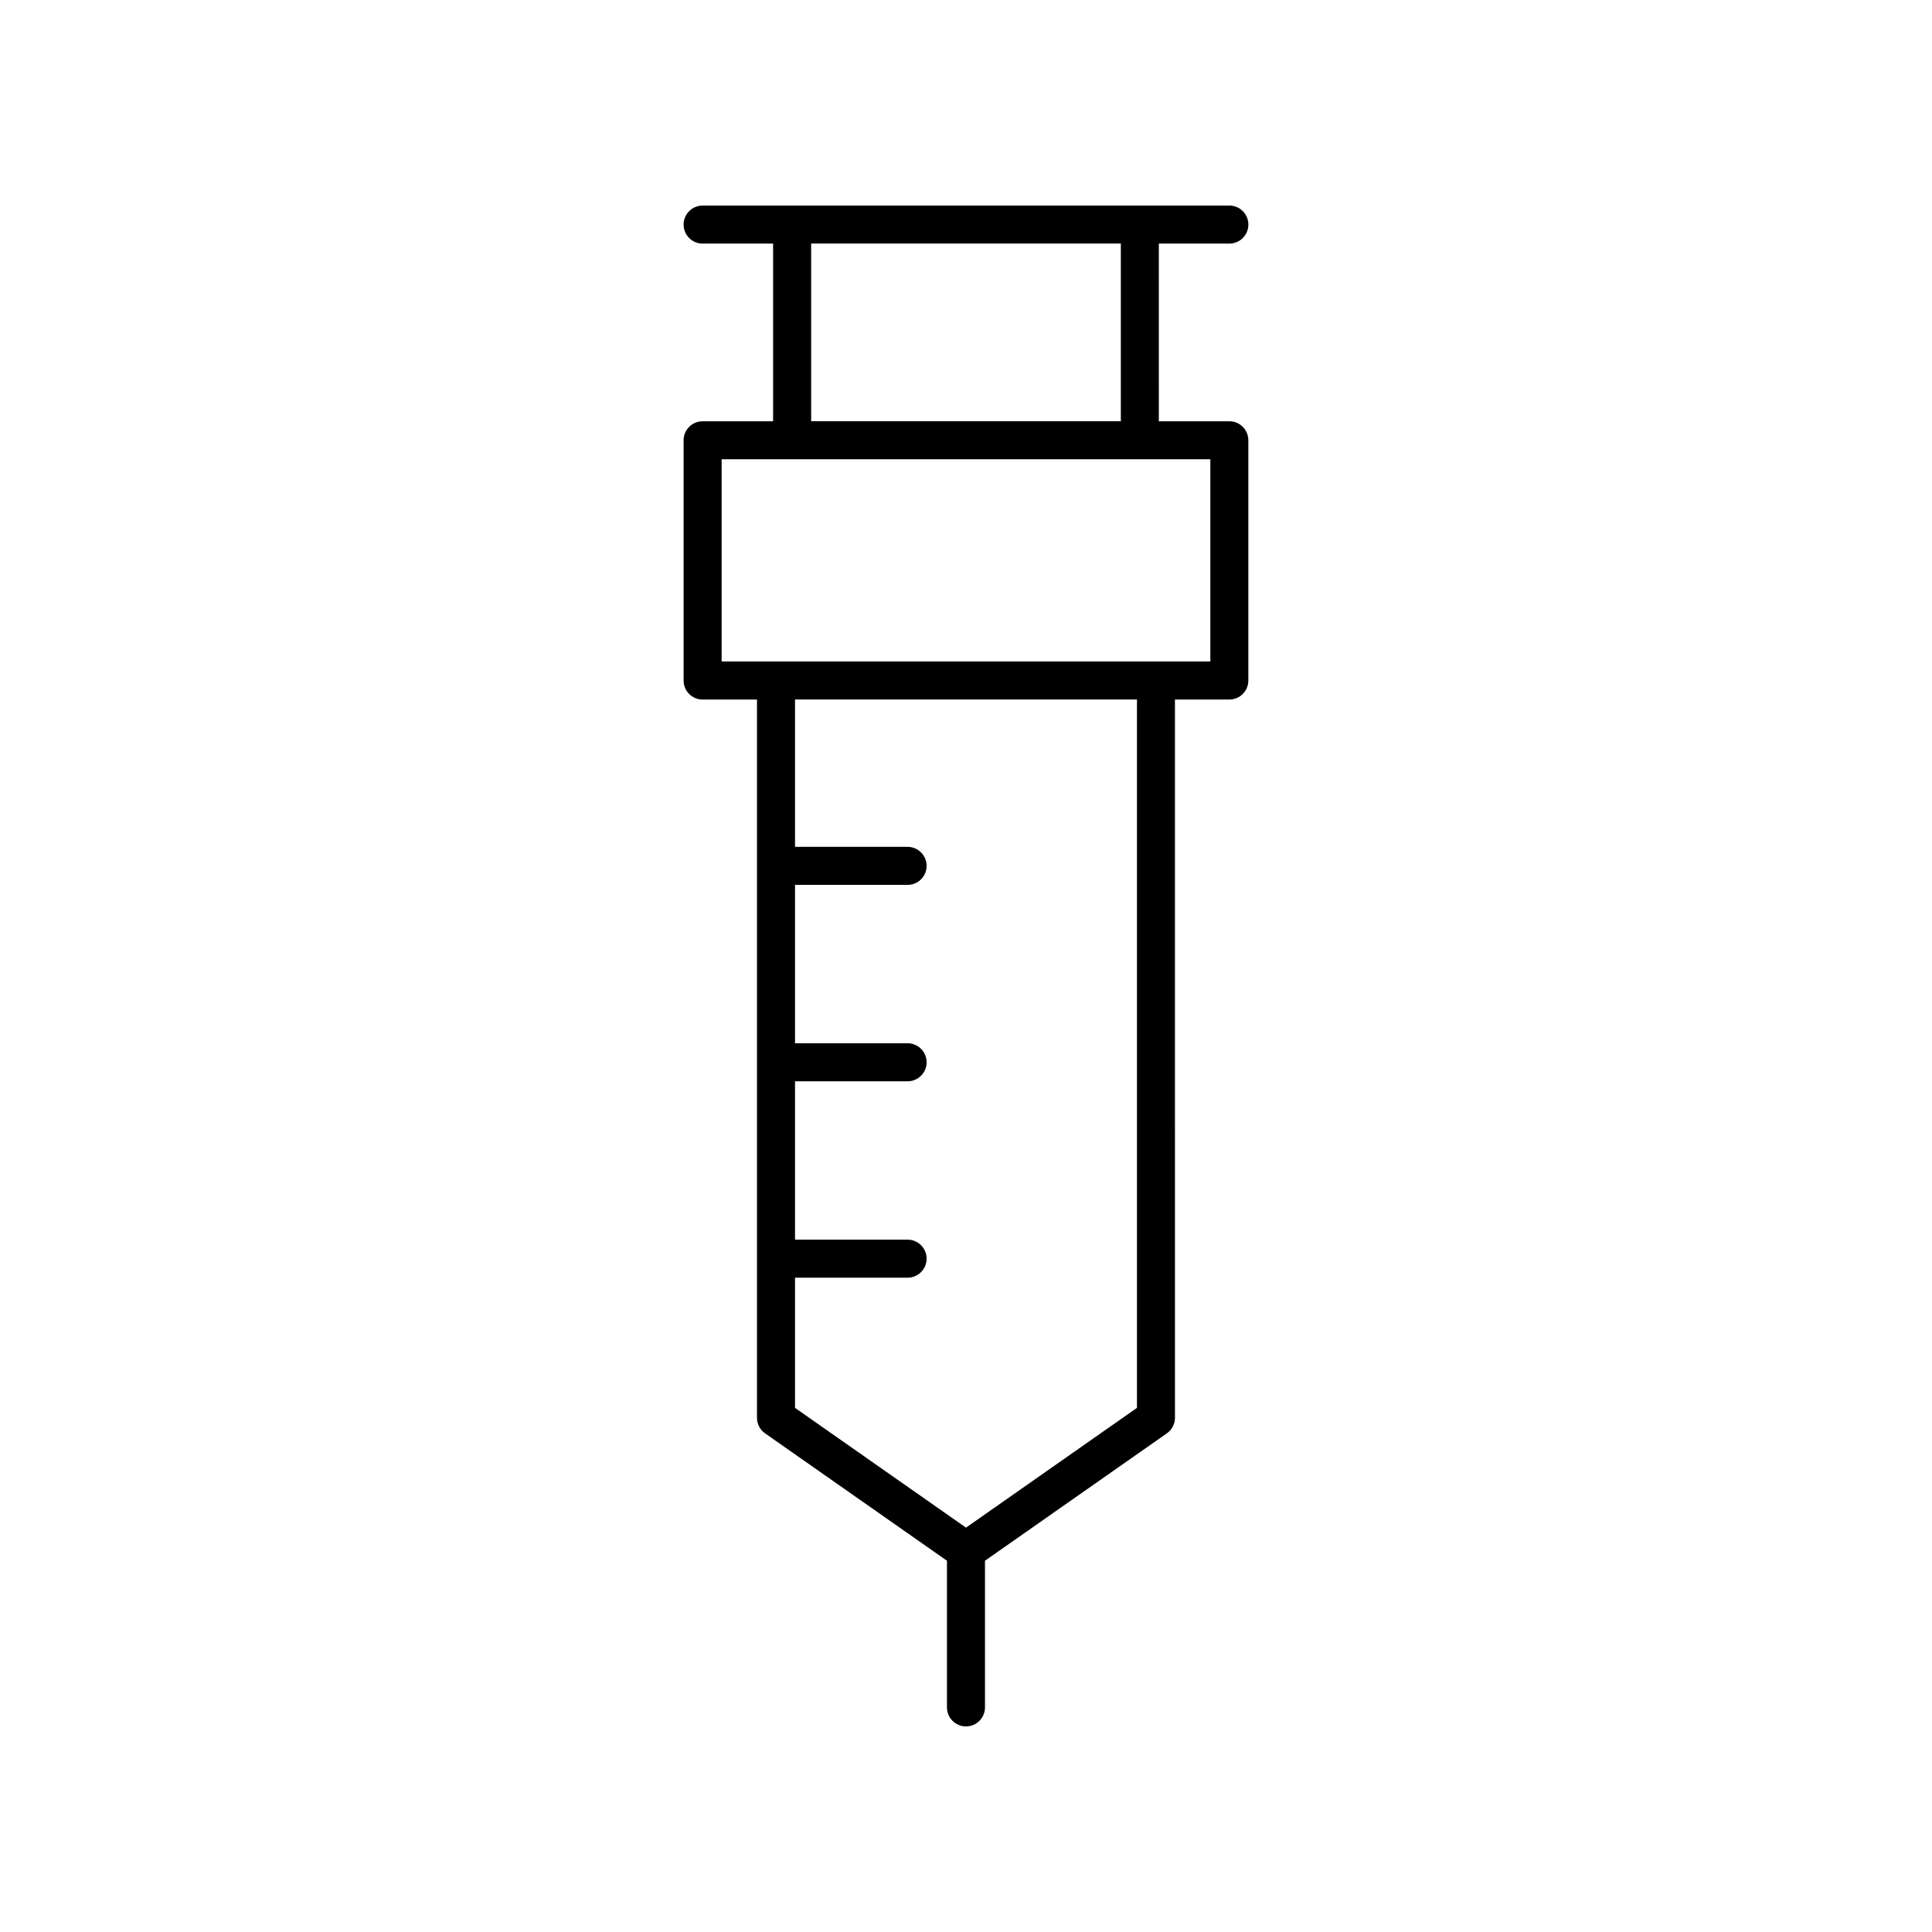
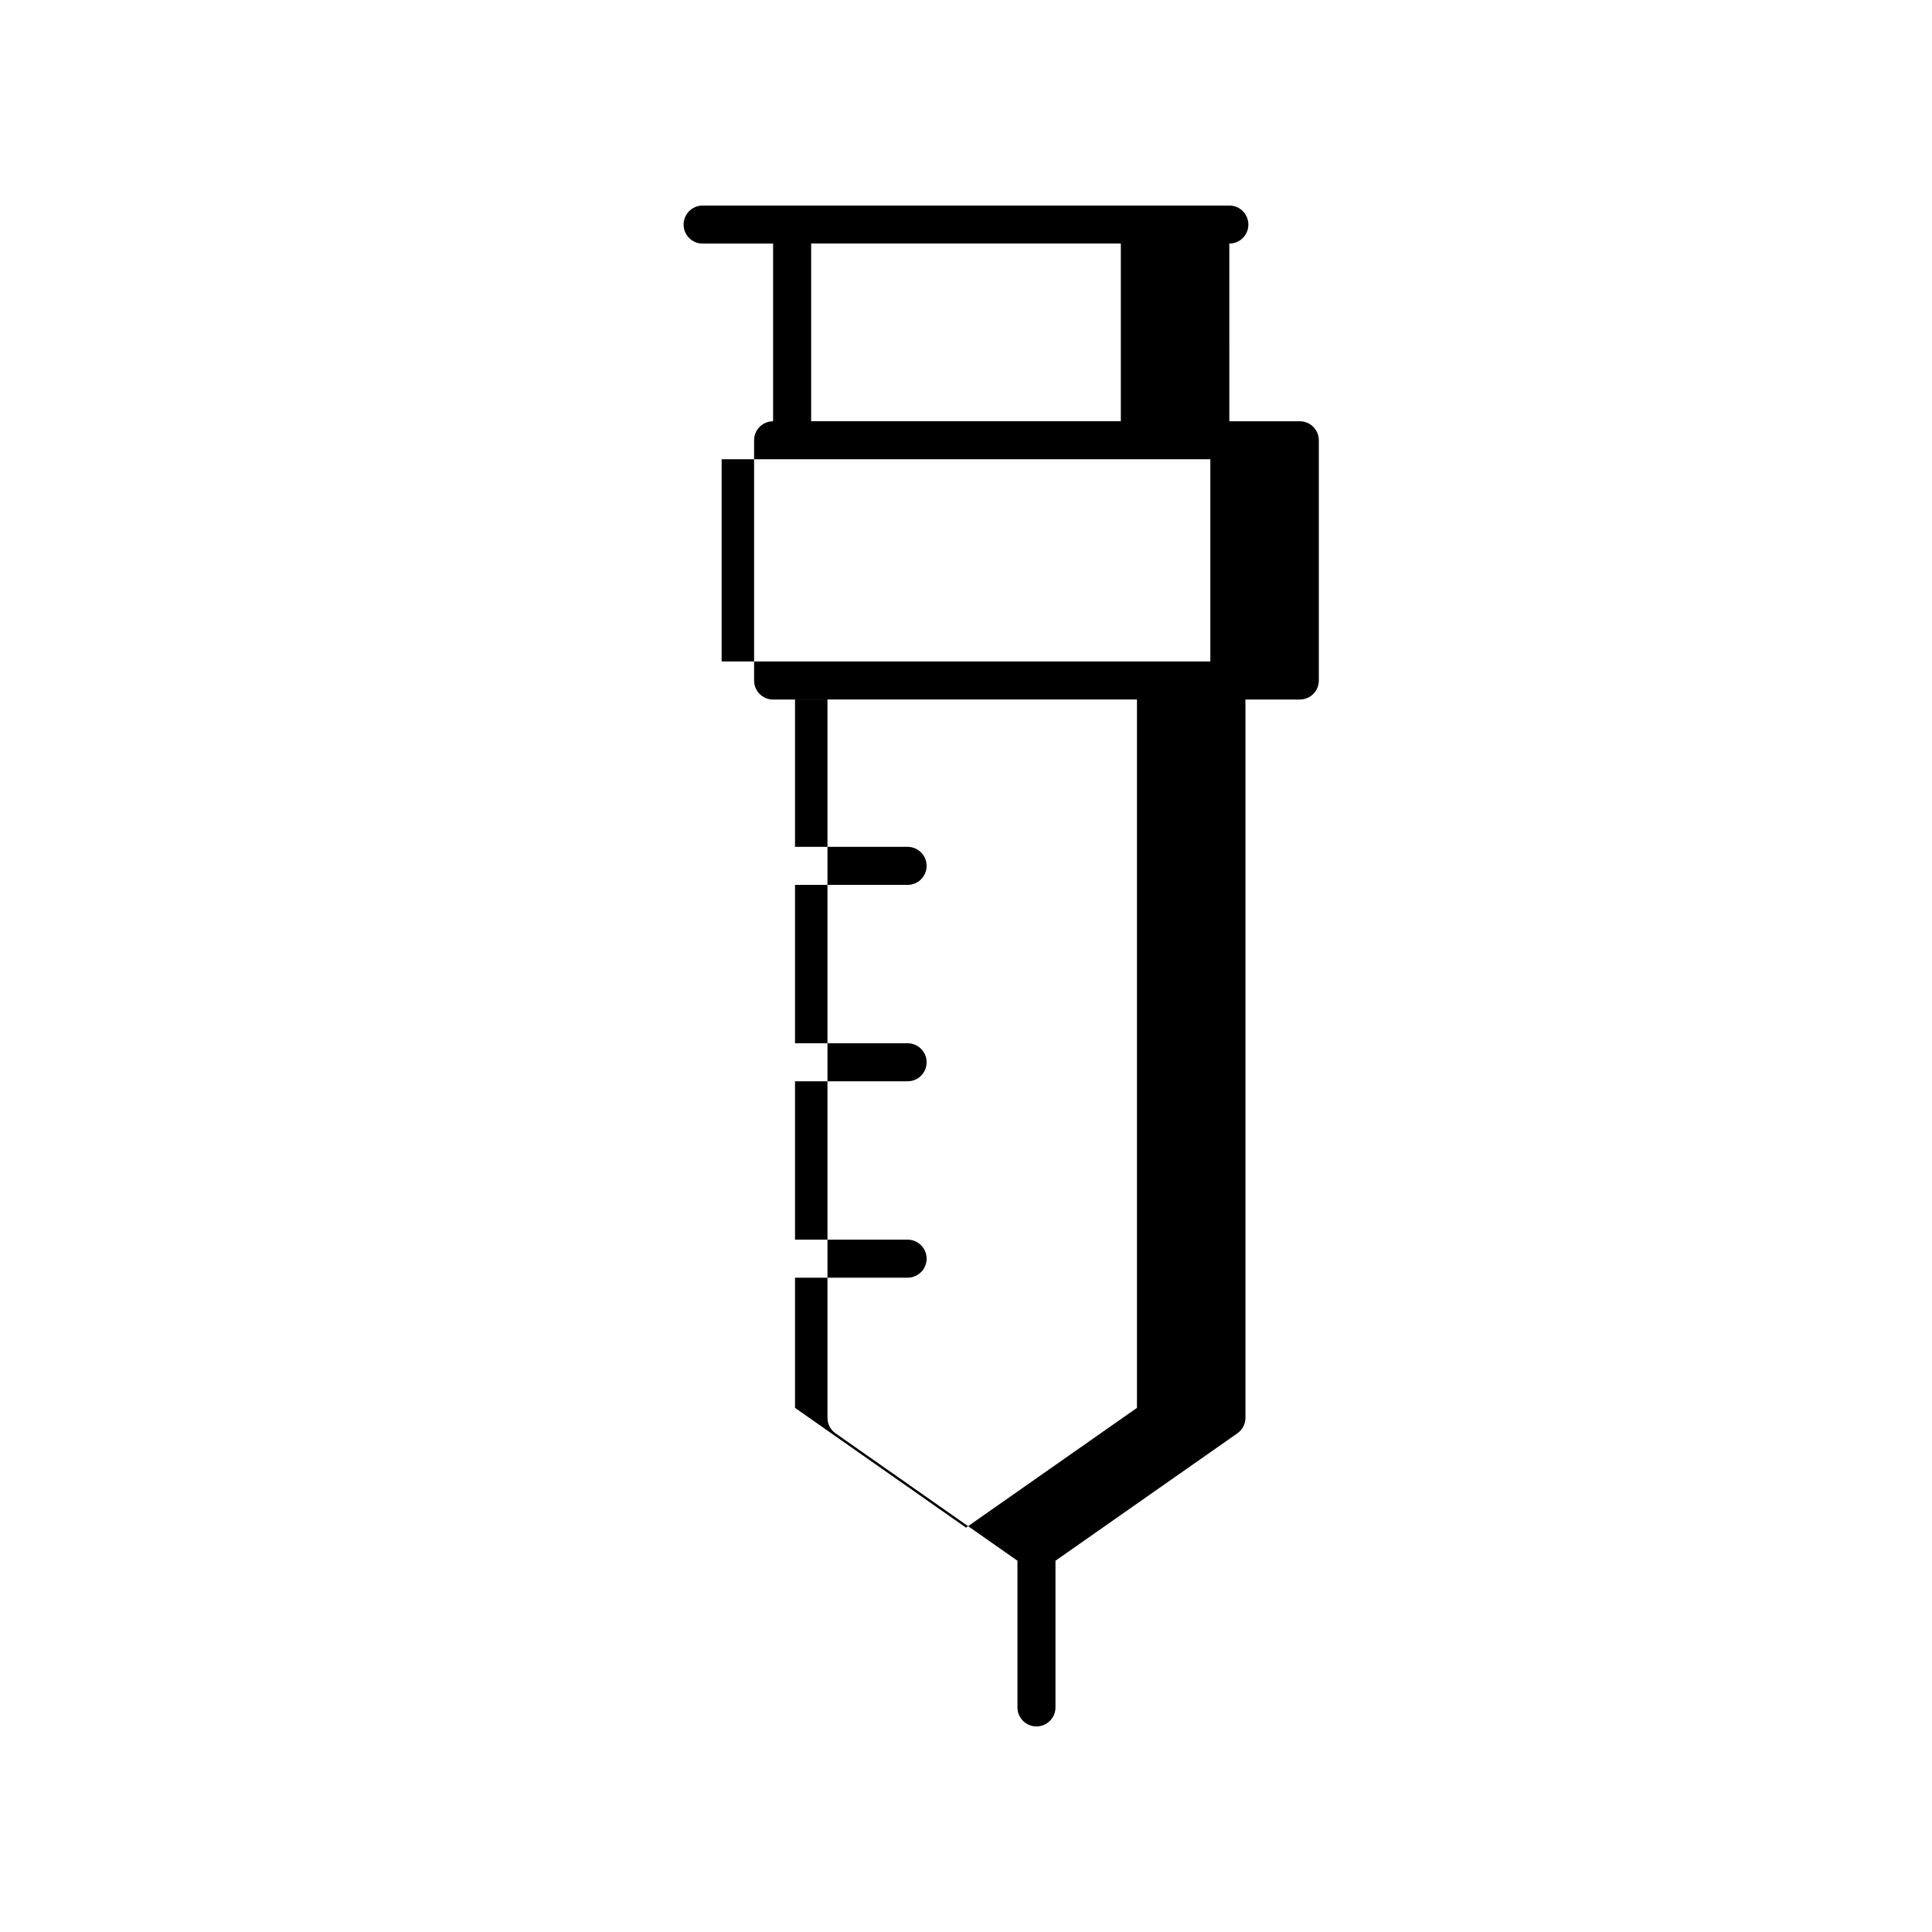
<svg xmlns="http://www.w3.org/2000/svg" fill="#000000" width="800px" height="800px" version="1.1" viewBox="144 144 512 512">
-   <path d="m469.79 208.55c2.781 0 5.039-2.254 5.039-5.039 0-2.781-2.254-5.039-5.039-5.039l-139.59 0.004c-2.781 0-5.039 2.254-5.039 5.039 0 2.781 2.254 5.039 5.039 5.039h18.68v47.09h-18.68c-2.781 0-5.039 2.254-5.039 5.039v63.668c0 2.781 2.254 5.039 5.039 5.039h14.41v190.34c0 1.645 0.801 3.184 2.148 4.125l48.195 33.754v38.871c0 2.781 2.254 5.039 5.039 5.039 2.781 0 5.039-2.254 5.039-5.039v-38.871l48.199-33.762c1.344-0.941 2.148-2.481 2.148-4.125l-0.004-190.34h14.41c2.781 0 5.039-2.254 5.039-5.039v-63.668c0-2.781-2.254-5.039-5.039-5.039h-18.68l-0.004-47.086zm-24.484 308.55-45.309 31.738-45.309-31.738v-34.5h29.836c2.781 0 5.039-2.254 5.039-5.039 0-2.781-2.254-5.039-5.039-5.039h-29.836v-41.969h29.836c2.781 0 5.039-2.254 5.039-5.039 0-2.781-2.254-5.039-5.039-5.039h-29.836v-41.973h29.836c2.781 0 5.039-2.254 5.039-5.039 0-2.781-2.254-5.039-5.039-5.039h-29.836v-39.051h90.617zm19.445-197.8h-129.51v-53.59h129.51zm-23.719-63.668h-82.07v-47.09h82.07z" />
+   <path d="m469.79 208.55c2.781 0 5.039-2.254 5.039-5.039 0-2.781-2.254-5.039-5.039-5.039l-139.59 0.004c-2.781 0-5.039 2.254-5.039 5.039 0 2.781 2.254 5.039 5.039 5.039h18.68v47.09c-2.781 0-5.039 2.254-5.039 5.039v63.668c0 2.781 2.254 5.039 5.039 5.039h14.41v190.34c0 1.645 0.801 3.184 2.148 4.125l48.195 33.754v38.871c0 2.781 2.254 5.039 5.039 5.039 2.781 0 5.039-2.254 5.039-5.039v-38.871l48.199-33.762c1.344-0.941 2.148-2.481 2.148-4.125l-0.004-190.34h14.41c2.781 0 5.039-2.254 5.039-5.039v-63.668c0-2.781-2.254-5.039-5.039-5.039h-18.68l-0.004-47.086zm-24.484 308.55-45.309 31.738-45.309-31.738v-34.5h29.836c2.781 0 5.039-2.254 5.039-5.039 0-2.781-2.254-5.039-5.039-5.039h-29.836v-41.969h29.836c2.781 0 5.039-2.254 5.039-5.039 0-2.781-2.254-5.039-5.039-5.039h-29.836v-41.973h29.836c2.781 0 5.039-2.254 5.039-5.039 0-2.781-2.254-5.039-5.039-5.039h-29.836v-39.051h90.617zm19.445-197.8h-129.51v-53.59h129.51zm-23.719-63.668h-82.07v-47.09h82.07z" />
</svg>